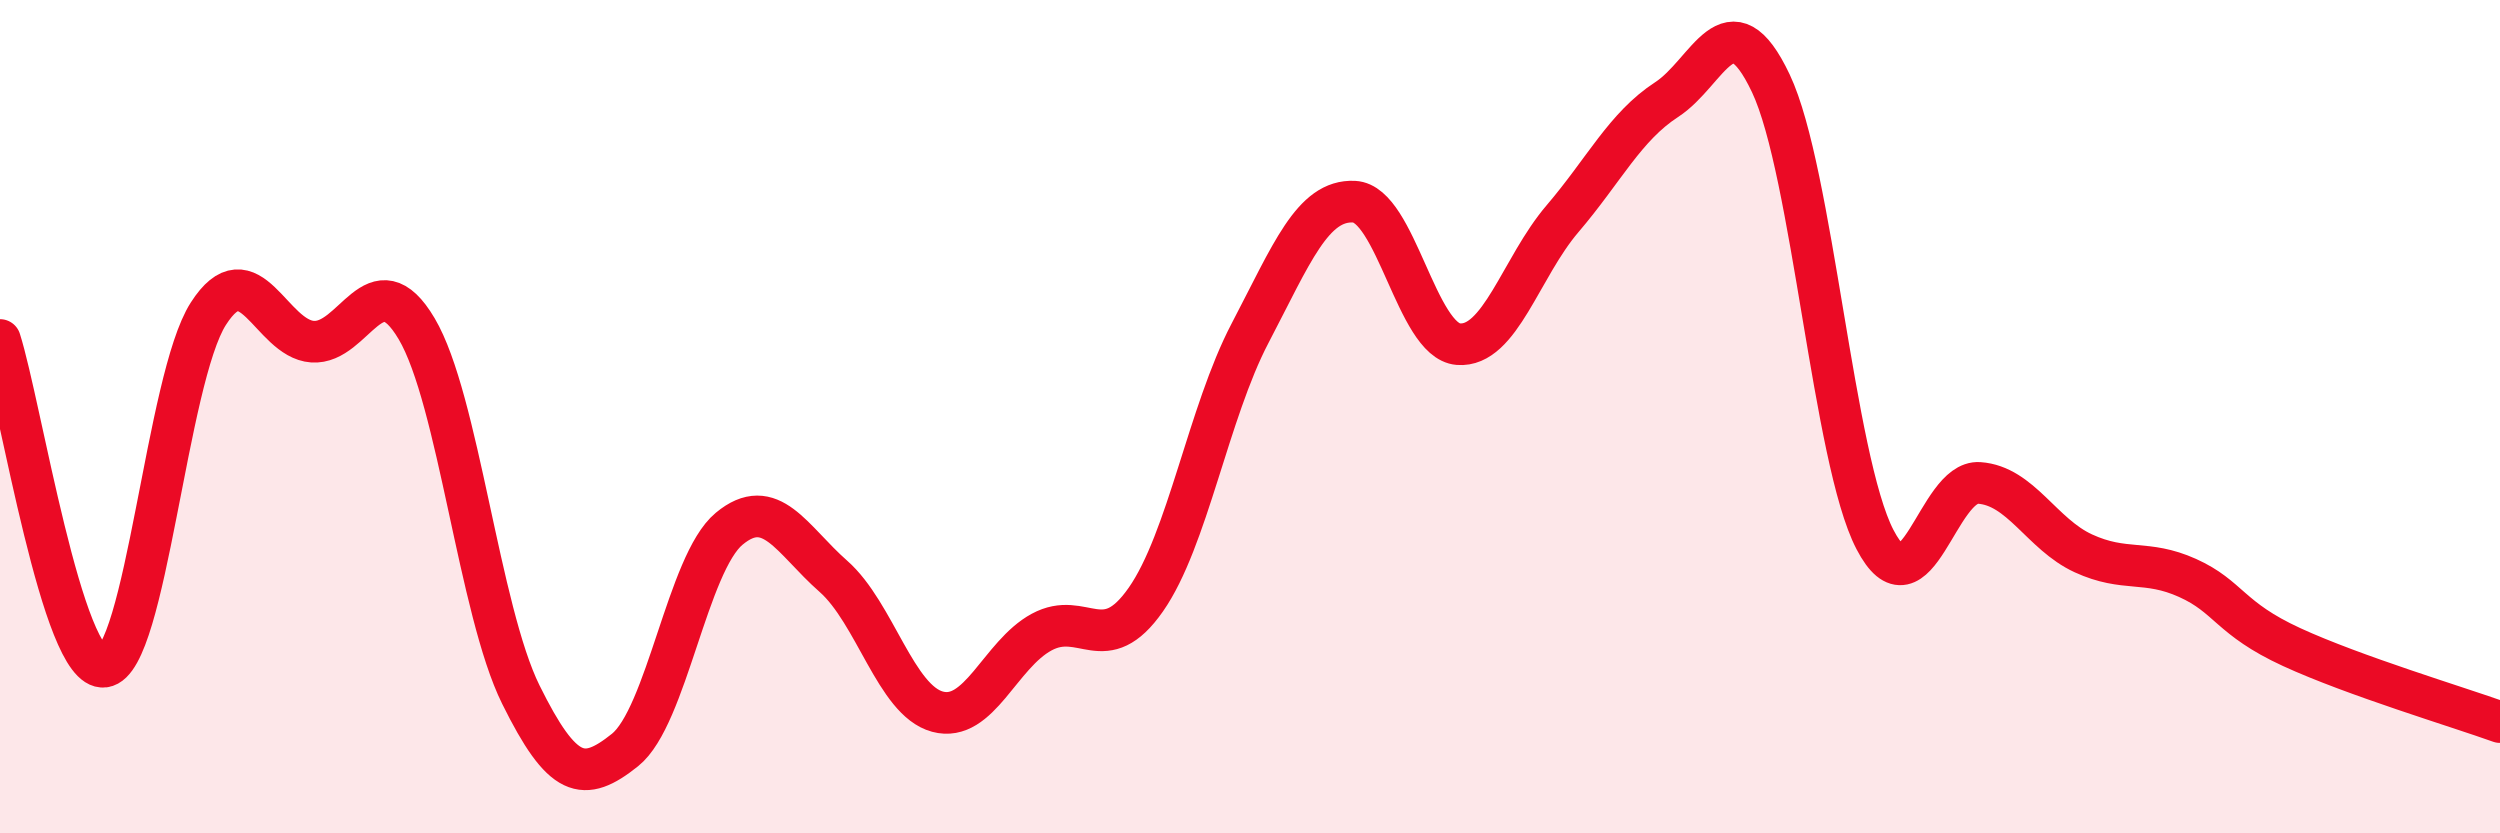
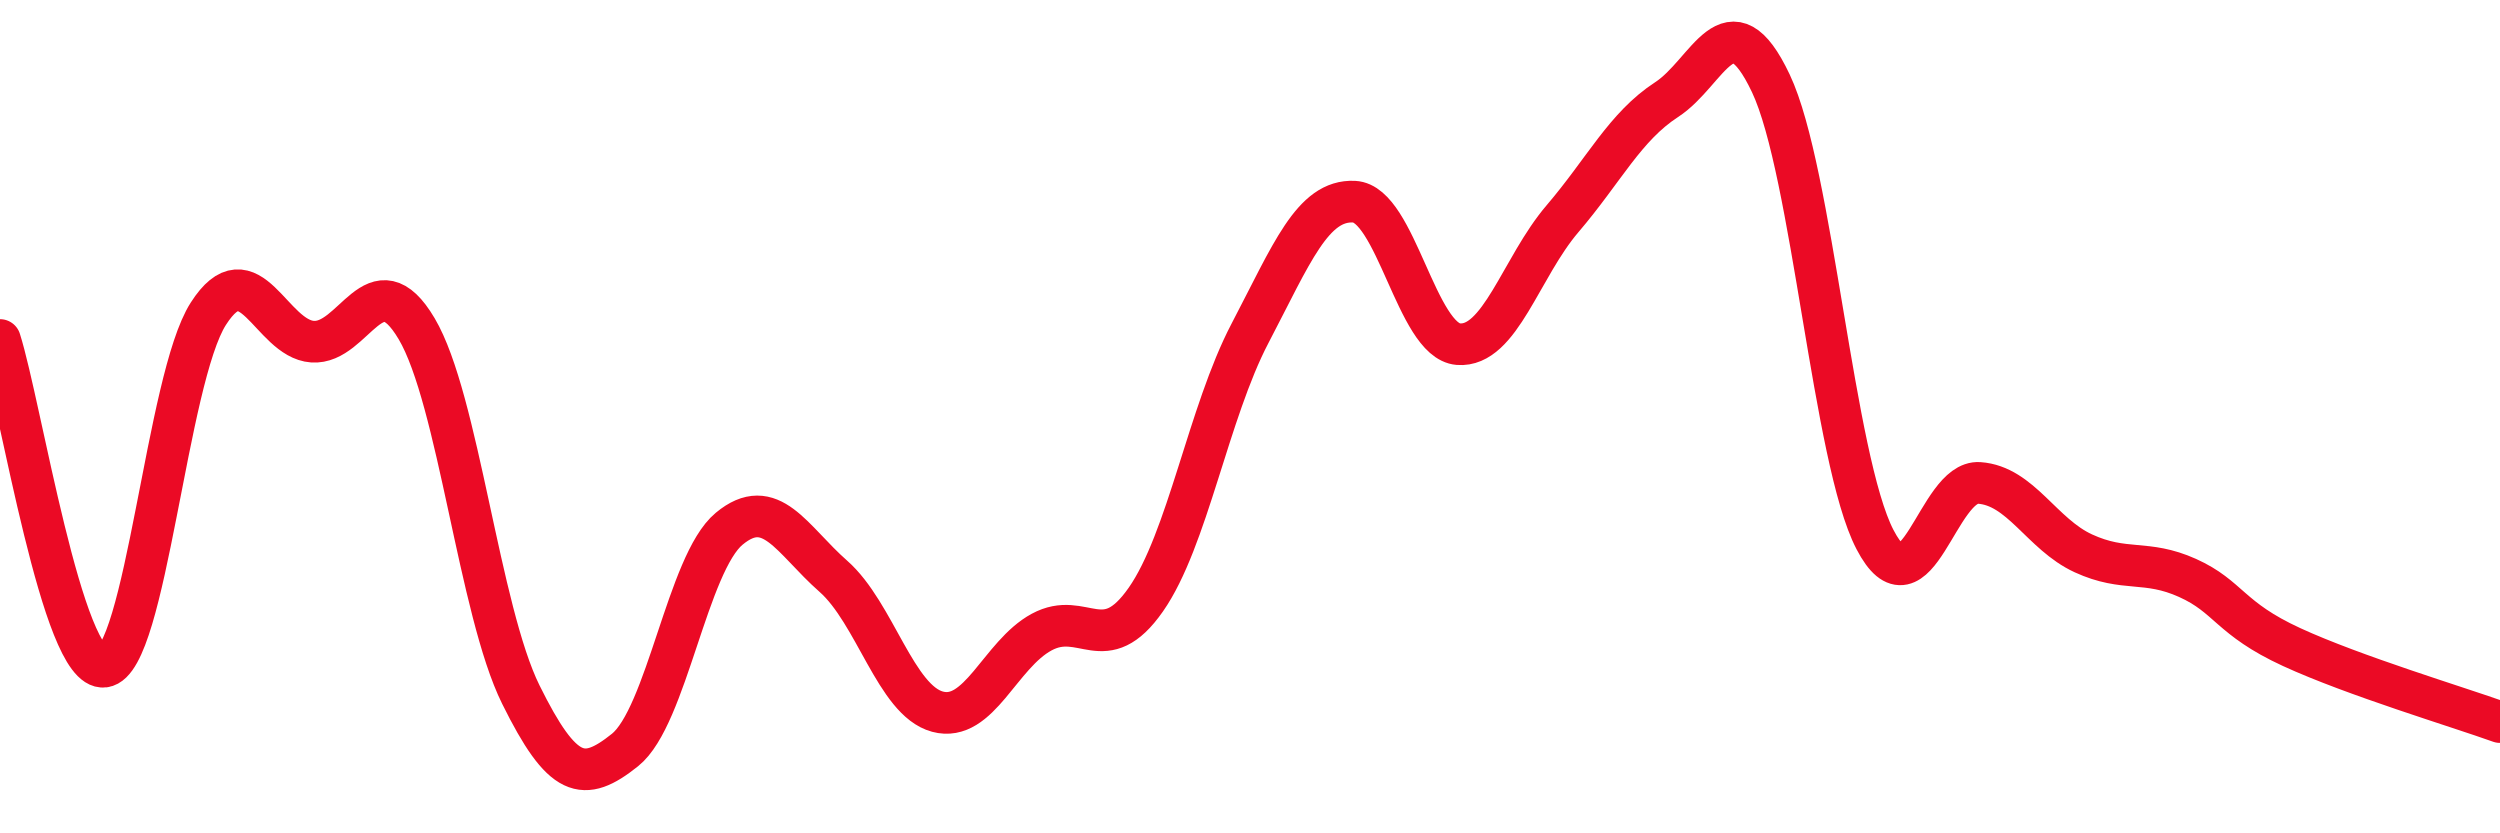
<svg xmlns="http://www.w3.org/2000/svg" width="60" height="20" viewBox="0 0 60 20">
-   <path d="M 0,8.16 C 0.5,9.73 1.5,16.13 2.5,16 C 3.5,15.87 4,9.09 5,7.53 C 6,5.97 6.5,8.13 7.5,8.2 C 8.5,8.27 9,6.2 10,7.89 C 11,9.58 11.5,14.65 12.5,16.67 C 13.5,18.69 14,18.8 15,18 C 16,17.2 16.5,13.52 17.5,12.69 C 18.5,11.86 19,12.95 20,13.83 C 21,14.71 21.5,16.81 22.5,17.08 C 23.5,17.35 24,15.71 25,15.17 C 26,14.63 26.5,15.82 27.5,14.39 C 28.5,12.96 29,9.91 30,8 C 31,6.09 31.5,4.79 32.5,4.84 C 33.5,4.89 34,8.18 35,8.26 C 36,8.34 36.5,6.42 37.5,5.25 C 38.5,4.08 39,3.04 40,2.39 C 41,1.74 41.5,-0.11 42.5,2 C 43.5,4.11 44,11.03 45,12.95 C 46,14.87 46.5,11.52 47.5,11.59 C 48.5,11.66 49,12.82 50,13.28 C 51,13.74 51.5,13.42 52.5,13.87 C 53.5,14.32 53.5,14.84 55,15.53 C 56.5,16.22 59,16.97 60,17.33L60 20L0 20Z" fill="#EB0A25" opacity="0.1" stroke-linecap="round" stroke-linejoin="round" />
  <path d="M 0,8.16 C 0.5,9.73 1.5,16.13 2.5,16 C 3.5,15.87 4,9.09 5,7.53 C 6,5.97 6.5,8.13 7.5,8.2 C 8.5,8.27 9,6.2 10,7.89 C 11,9.58 11.5,14.65 12.5,16.67 C 13.5,18.69 14,18.8 15,18 C 16,17.2 16.5,13.52 17.5,12.69 C 18.5,11.86 19,12.95 20,13.83 C 21,14.71 21.5,16.81 22.5,17.08 C 23.5,17.35 24,15.71 25,15.17 C 26,14.63 26.5,15.82 27.5,14.39 C 28.5,12.96 29,9.91 30,8 C 31,6.09 31.5,4.79 32.5,4.84 C 33.5,4.89 34,8.18 35,8.26 C 36,8.34 36.5,6.42 37.5,5.25 C 38.5,4.08 39,3.04 40,2.39 C 41,1.74 41.5,-0.11 42.5,2 C 43.5,4.11 44,11.03 45,12.95 C 46,14.87 46.5,11.52 47.5,11.59 C 48.5,11.66 49,12.82 50,13.28 C 51,13.74 51.5,13.42 52.5,13.87 C 53.5,14.32 53.5,14.84 55,15.53 C 56.5,16.22 59,16.97 60,17.33" stroke="#EB0A25" stroke-width="1" fill="none" stroke-linecap="round" stroke-linejoin="round" />
</svg>